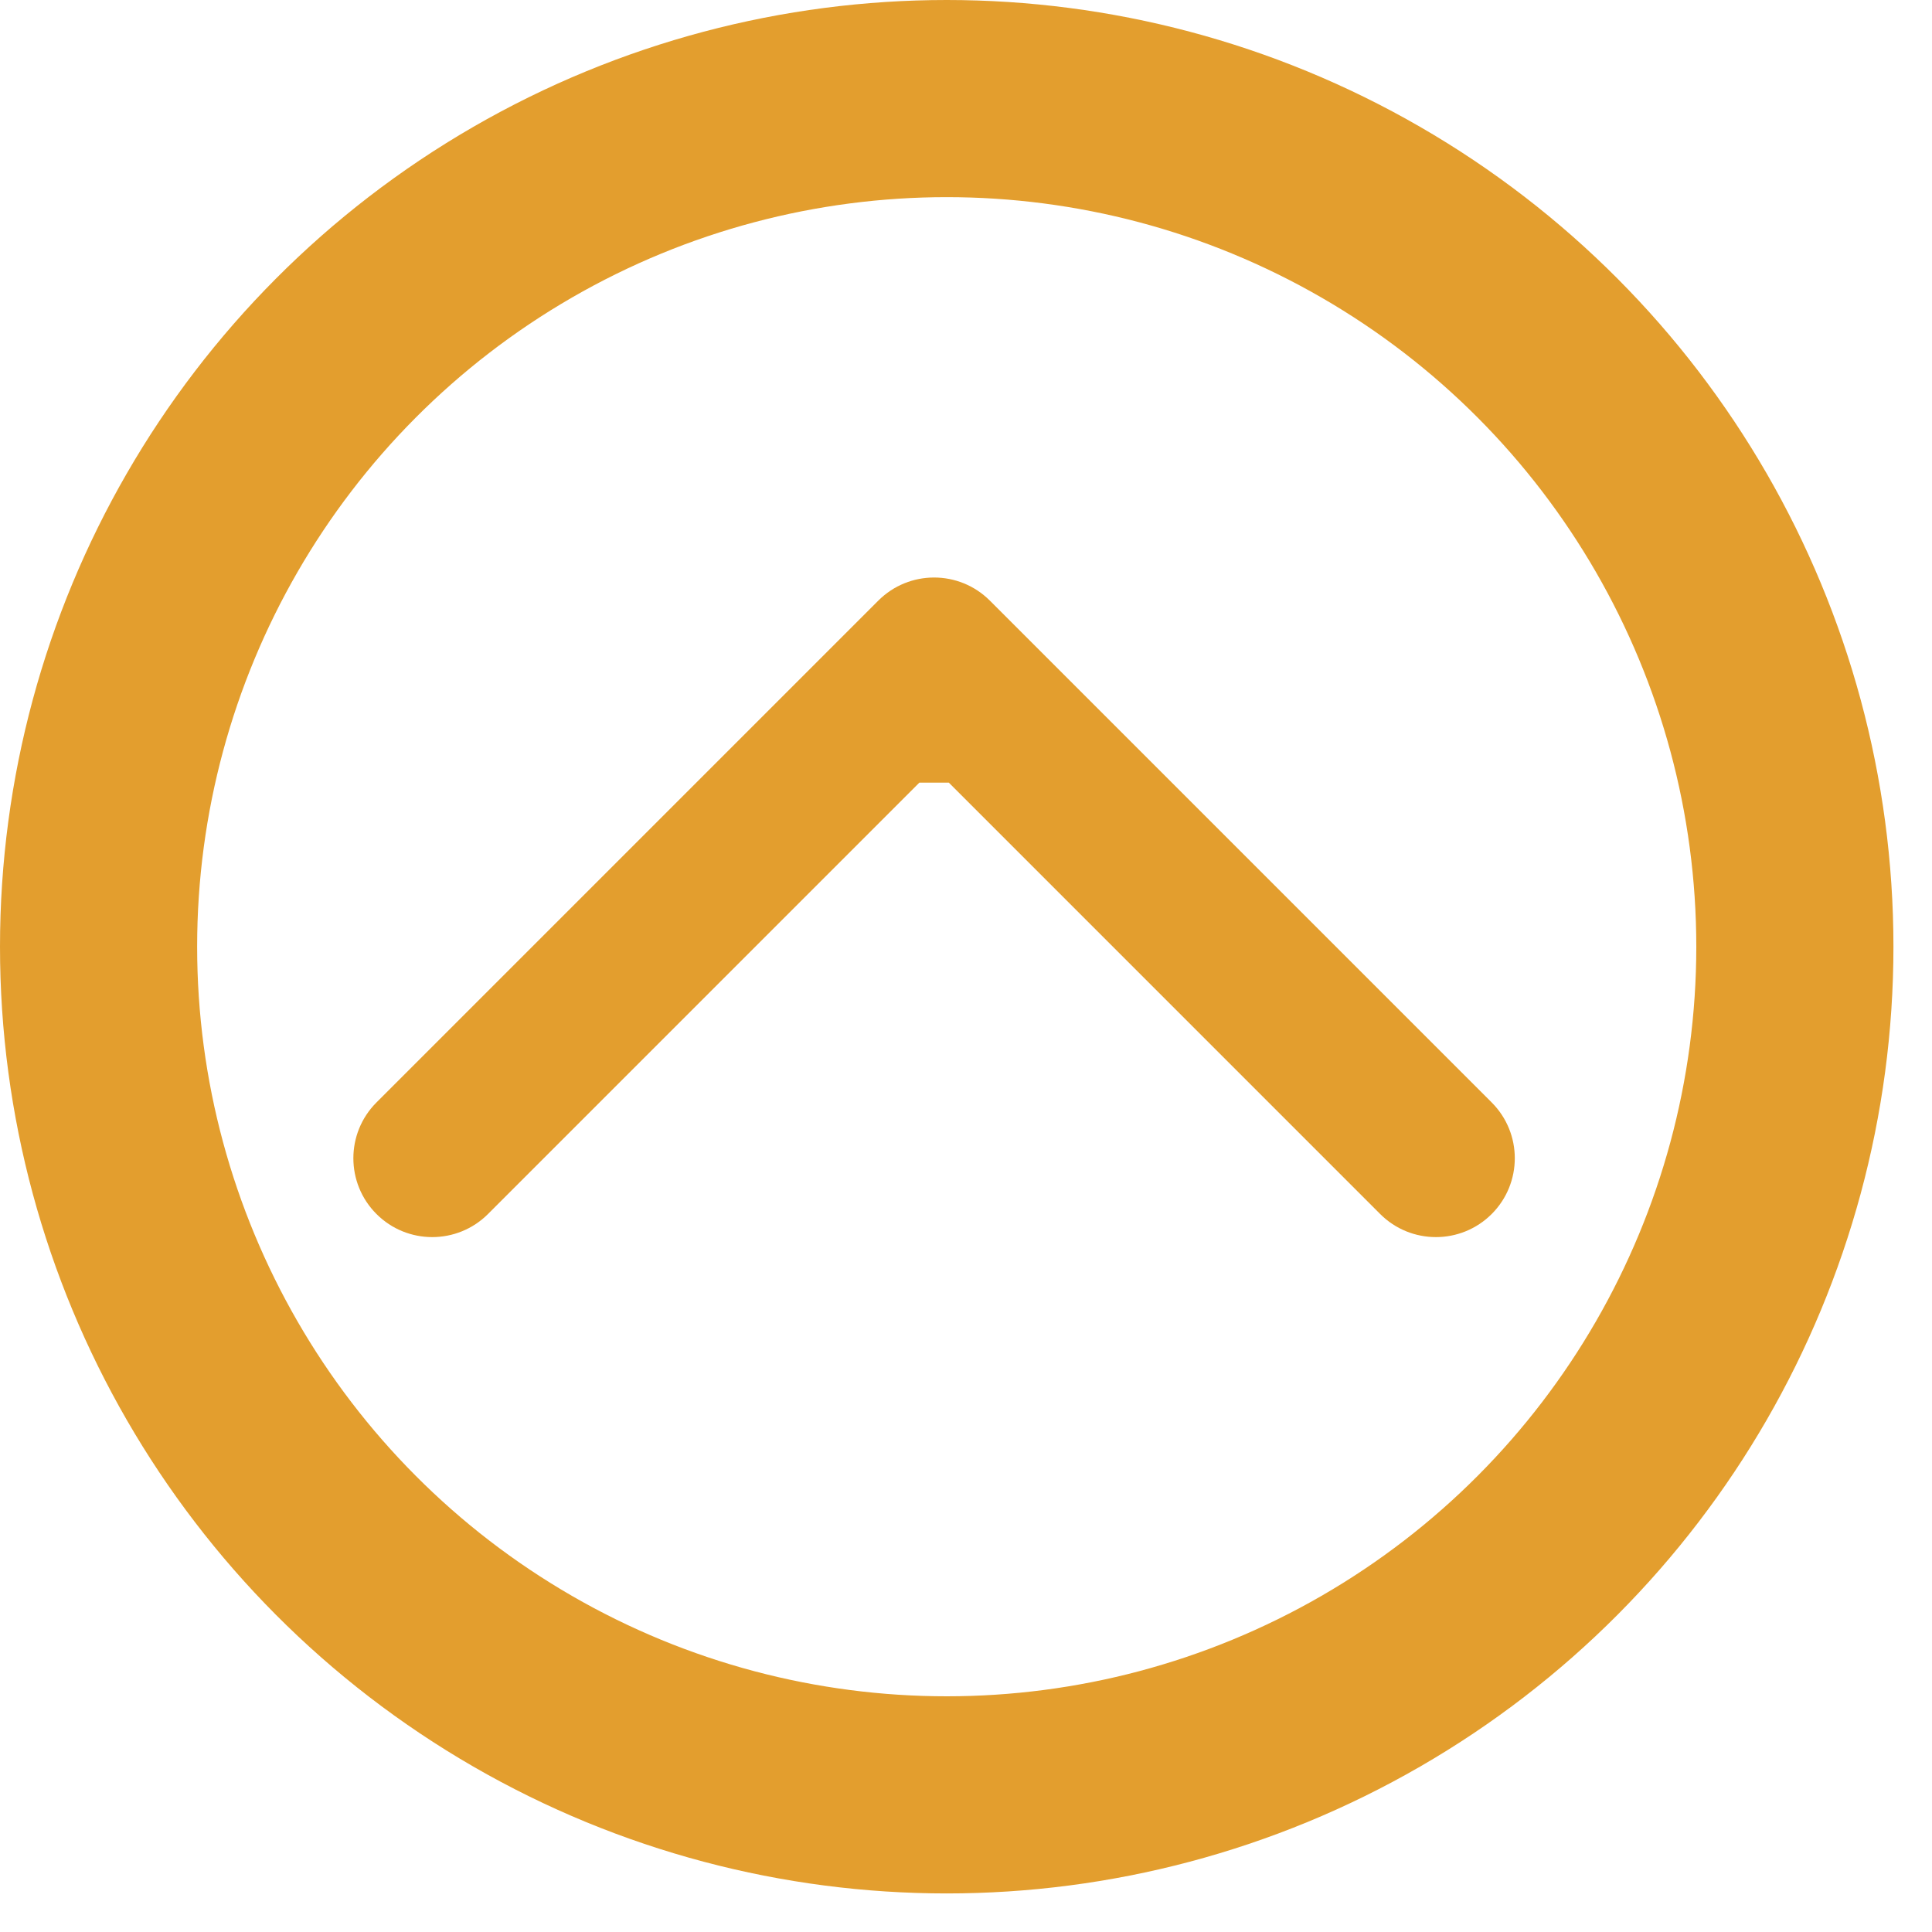
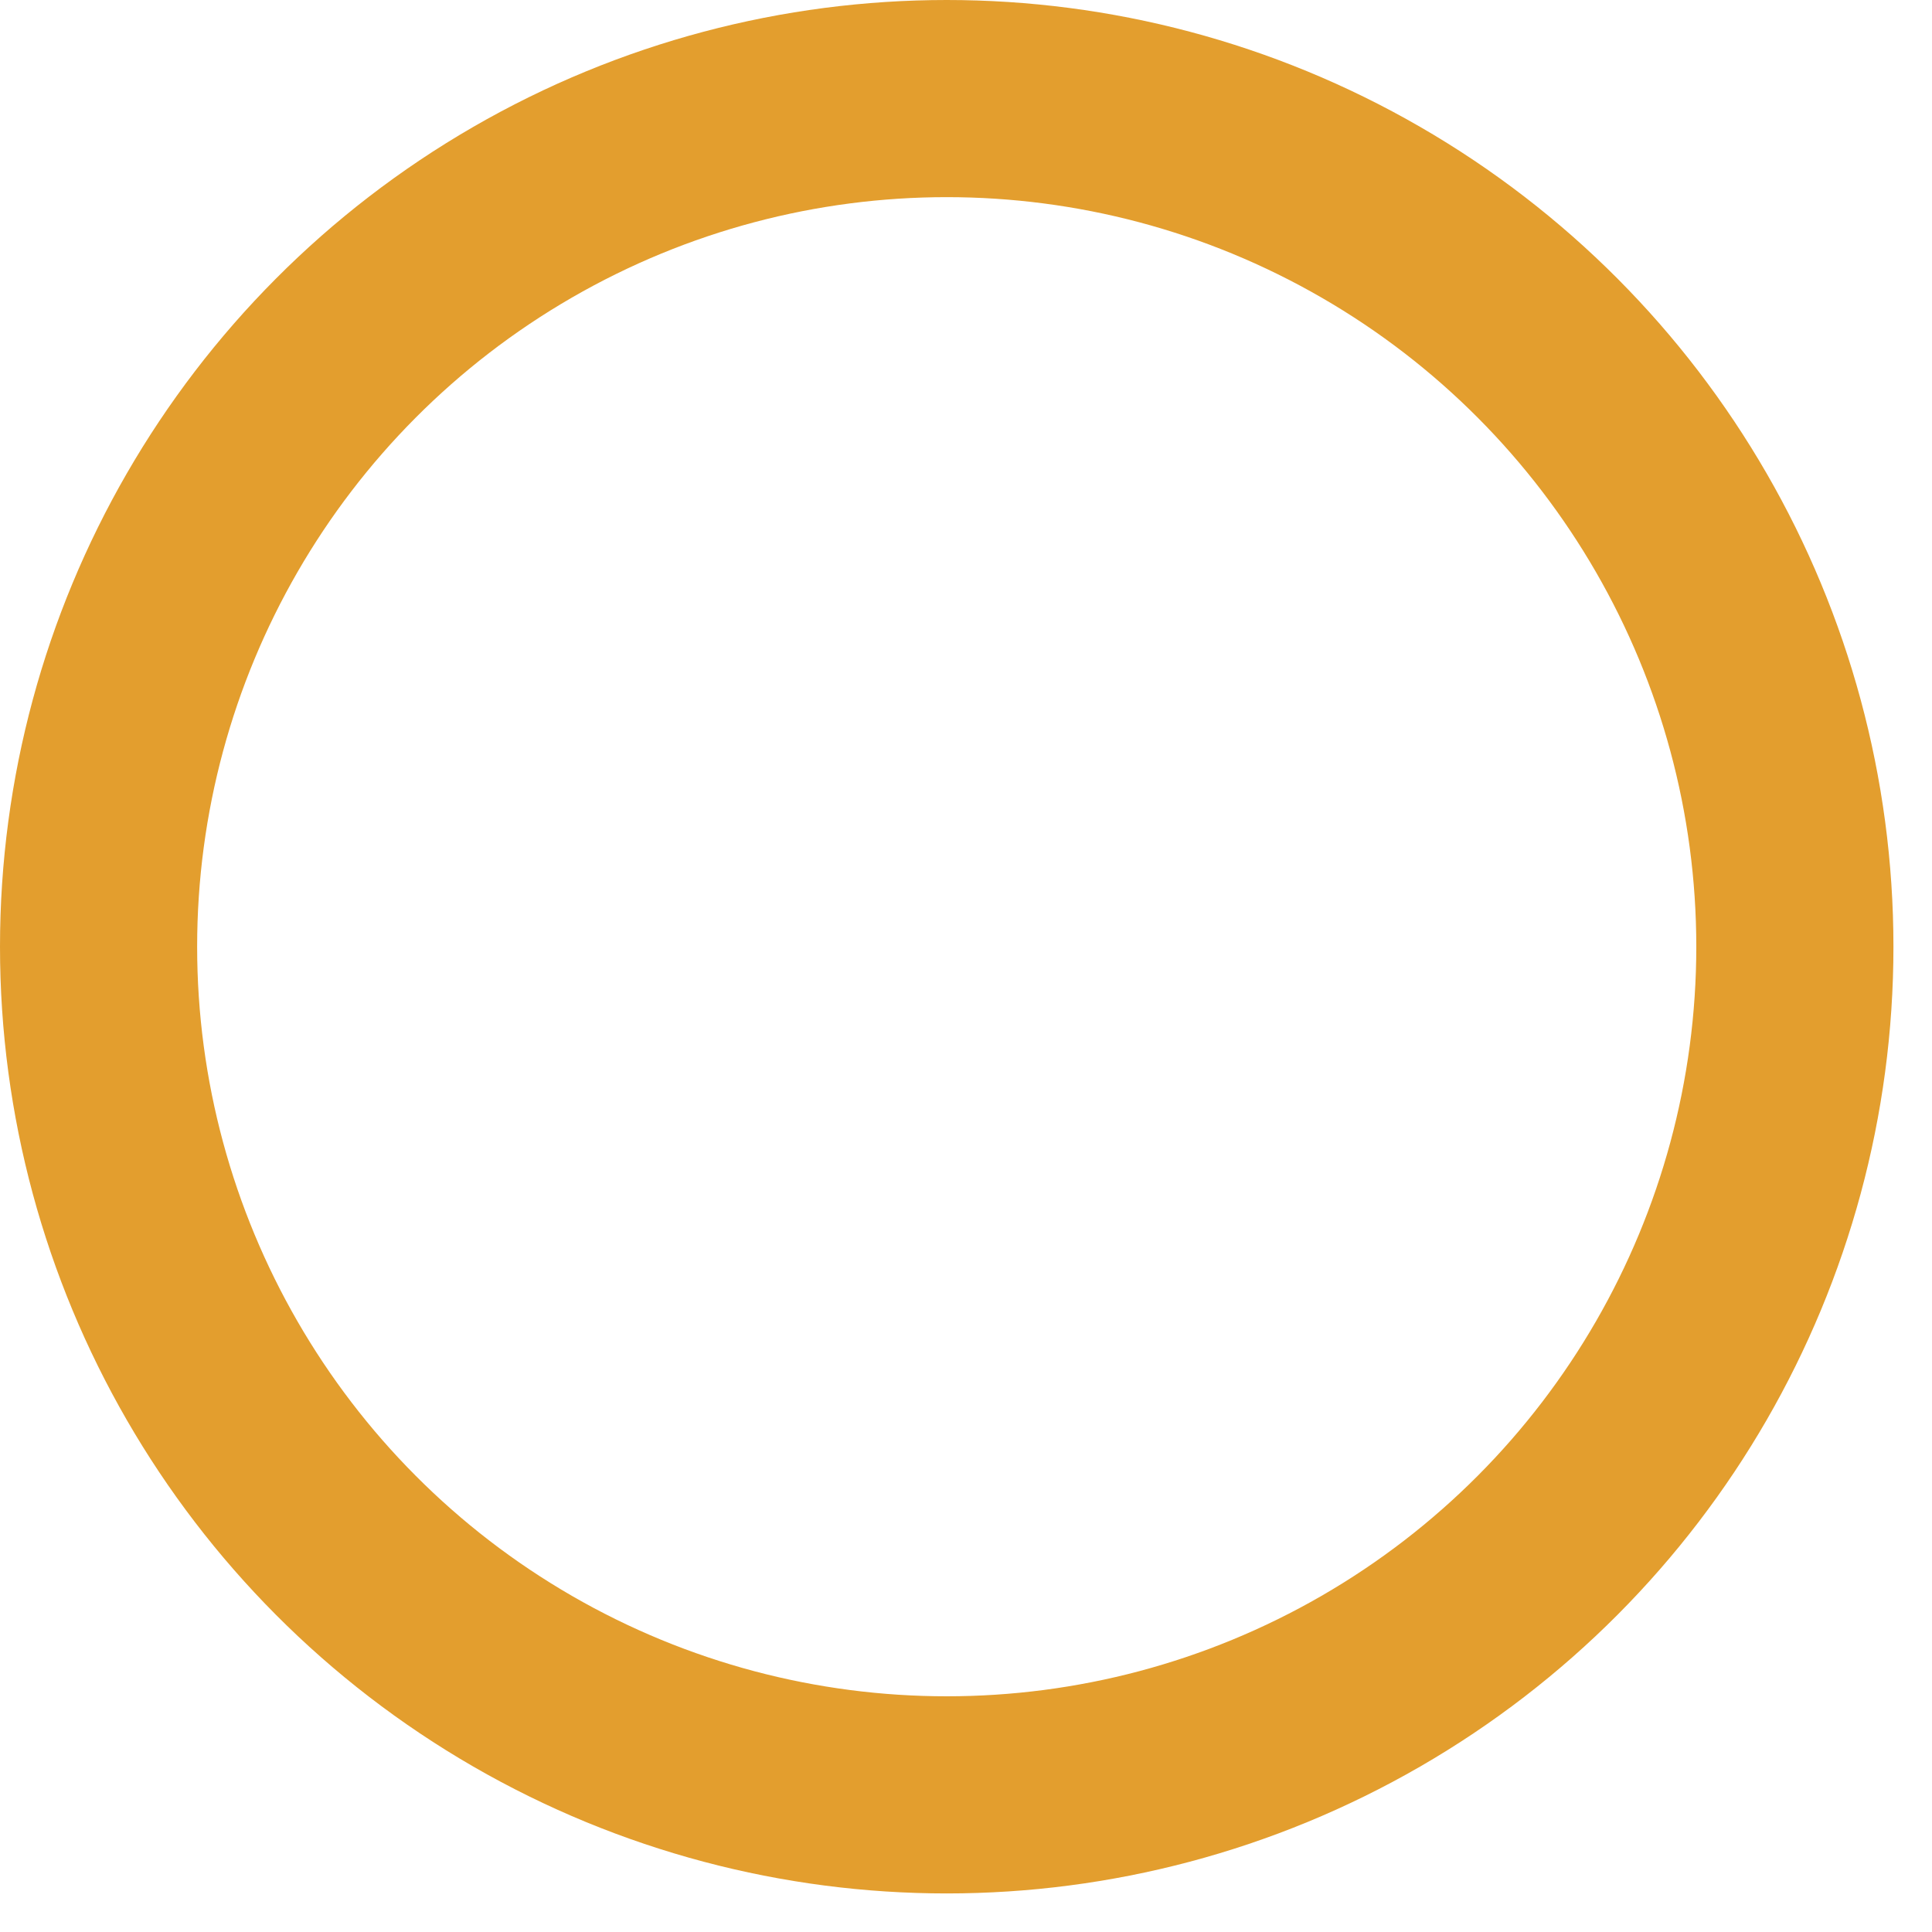
<svg xmlns="http://www.w3.org/2000/svg" fill="none" height="100%" overflow="visible" preserveAspectRatio="none" style="display: block;" viewBox="0 0 49 49" width="100%">
  <g id="Group 1">
    <circle cx="24.011" cy="24.011" id="Ellipse 3" r="21.511" stroke="#E39E2E" stroke-width="5" />
-     <path d="M25.105 15.233C24.324 14.452 23.057 14.452 22.276 15.233L9.548 27.961C8.767 28.742 8.767 30.009 9.548 30.79C10.329 31.571 11.596 31.571 12.377 30.79L23.691 19.476L35.004 30.79C35.785 31.571 37.052 31.571 37.833 30.79C38.614 30.009 38.614 28.742 37.833 27.961L25.105 15.233ZM23.691 19.849H25.691V16.647H23.691H21.691V19.849H23.691Z" fill="#E39E2E" id="Arrow 2" />
  </g>
</svg>